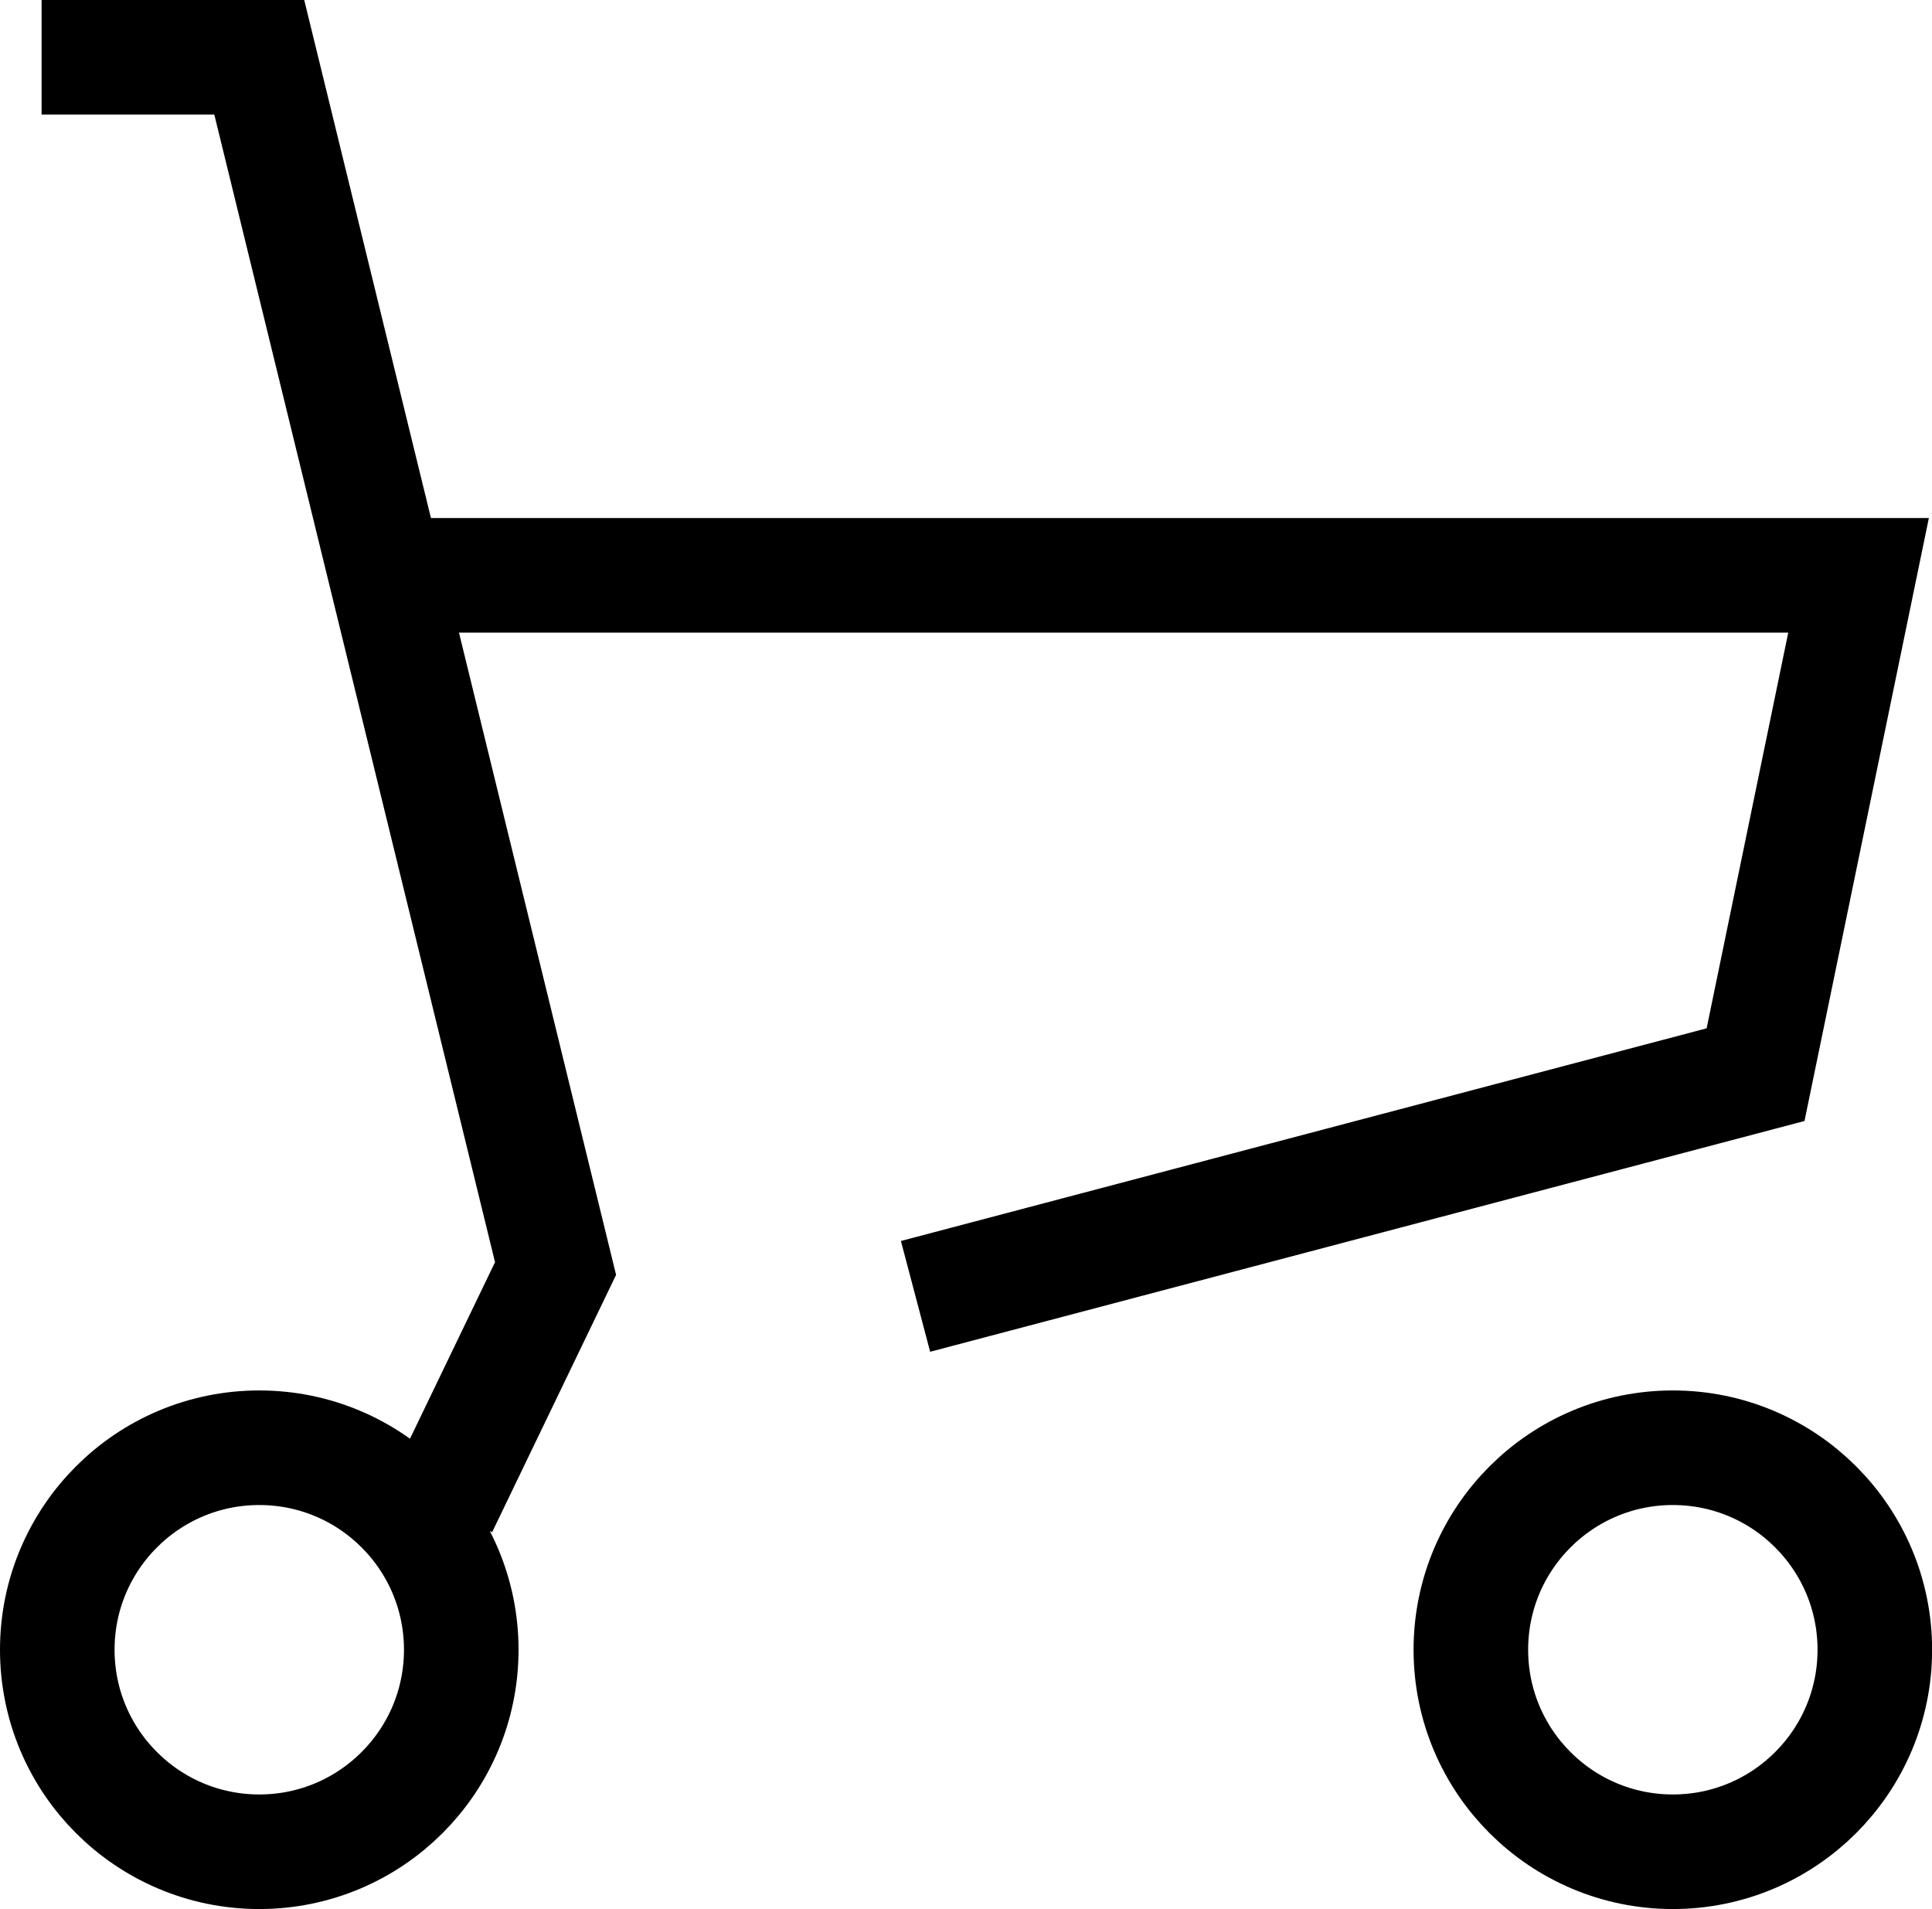
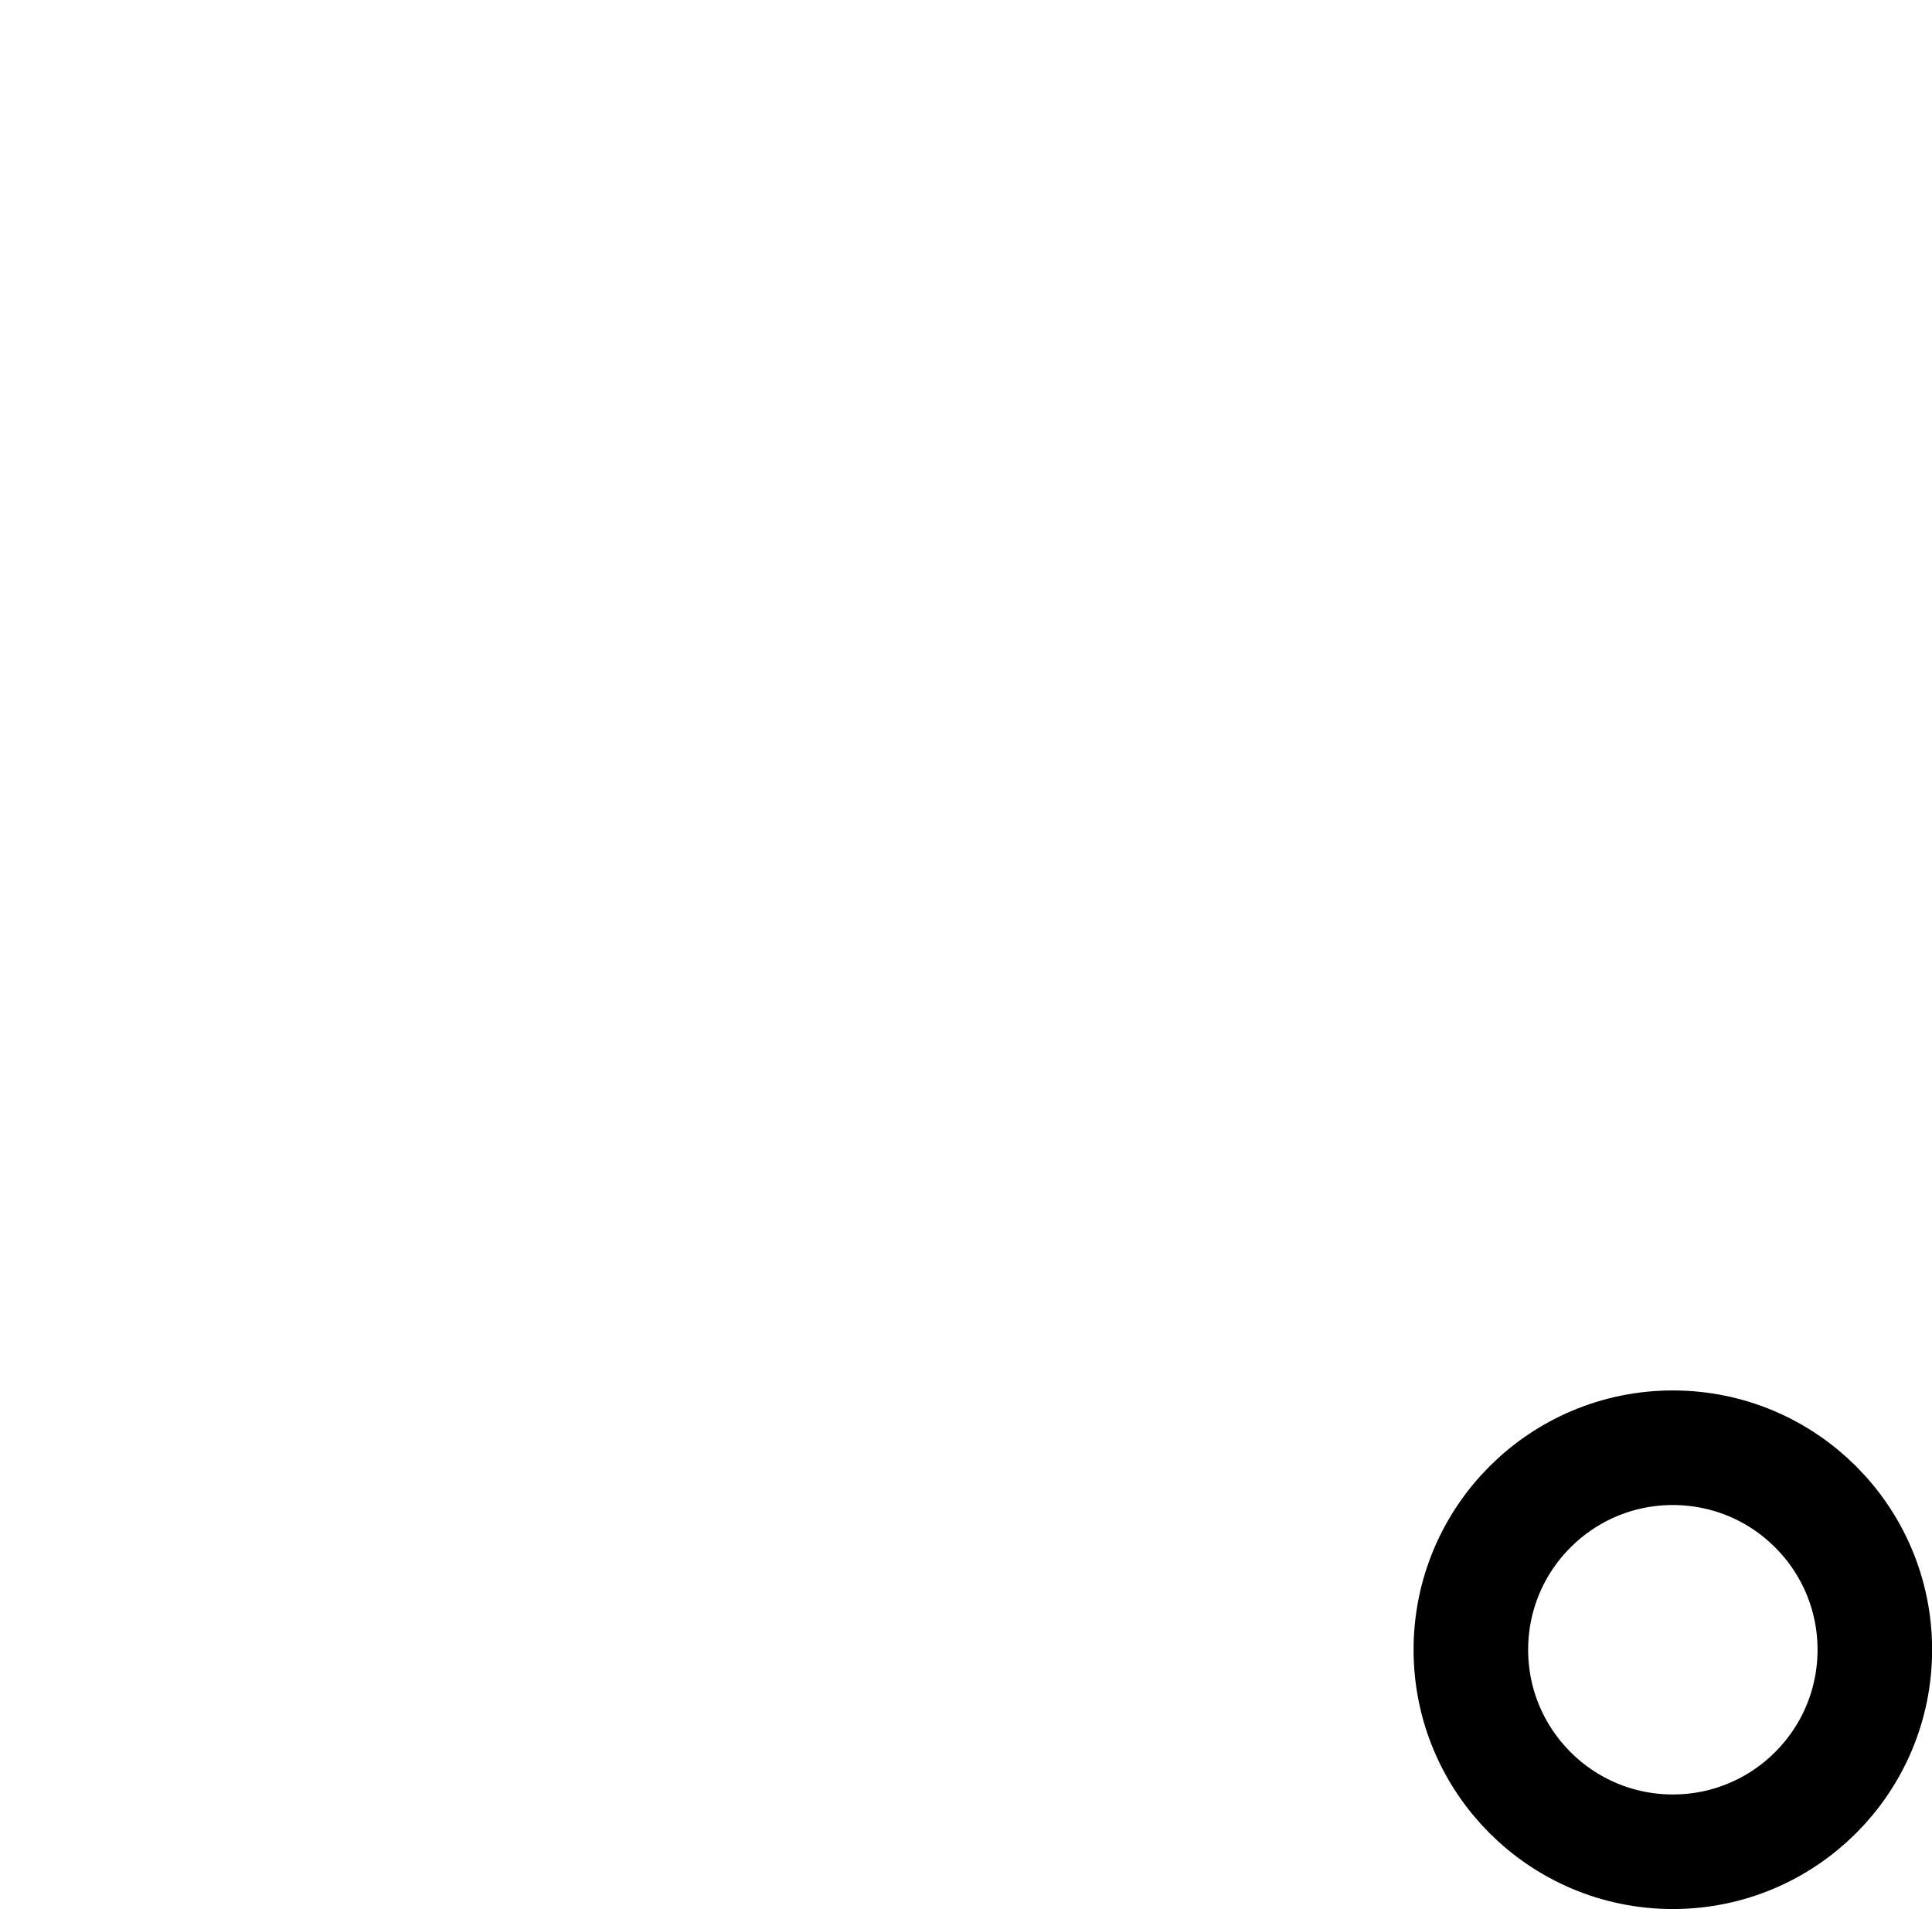
<svg xmlns="http://www.w3.org/2000/svg" width="16.863" height="16.661" viewBox="0 0 16.863 16.661">
  <defs>
    <style>.cls-1{fill:none;stroke:#000;stroke-miterlimit:10;}</style>
  </defs>
  <g id="レイヤー_2" data-name="レイヤー 2">
    <g id="レイヤー_1-2" data-name="レイヤー 1">
      <g id="icon_data" data-name="icon data">
-         <polyline class="cls-1" points="3.585 5.021 16.222 5.021 15.323 9.379 7.991 11.314" />
-         <polyline class="cls-1" points="0.363 0.5 2.263 0.5 4.849 11.071 3.845 13.155" />
-         <circle class="cls-1" cx="2.263" cy="14.398" r="1.763" />
        <circle class="cls-1" cx="14.601" cy="14.398" r="1.763" />
      </g>
    </g>
  </g>
</svg>